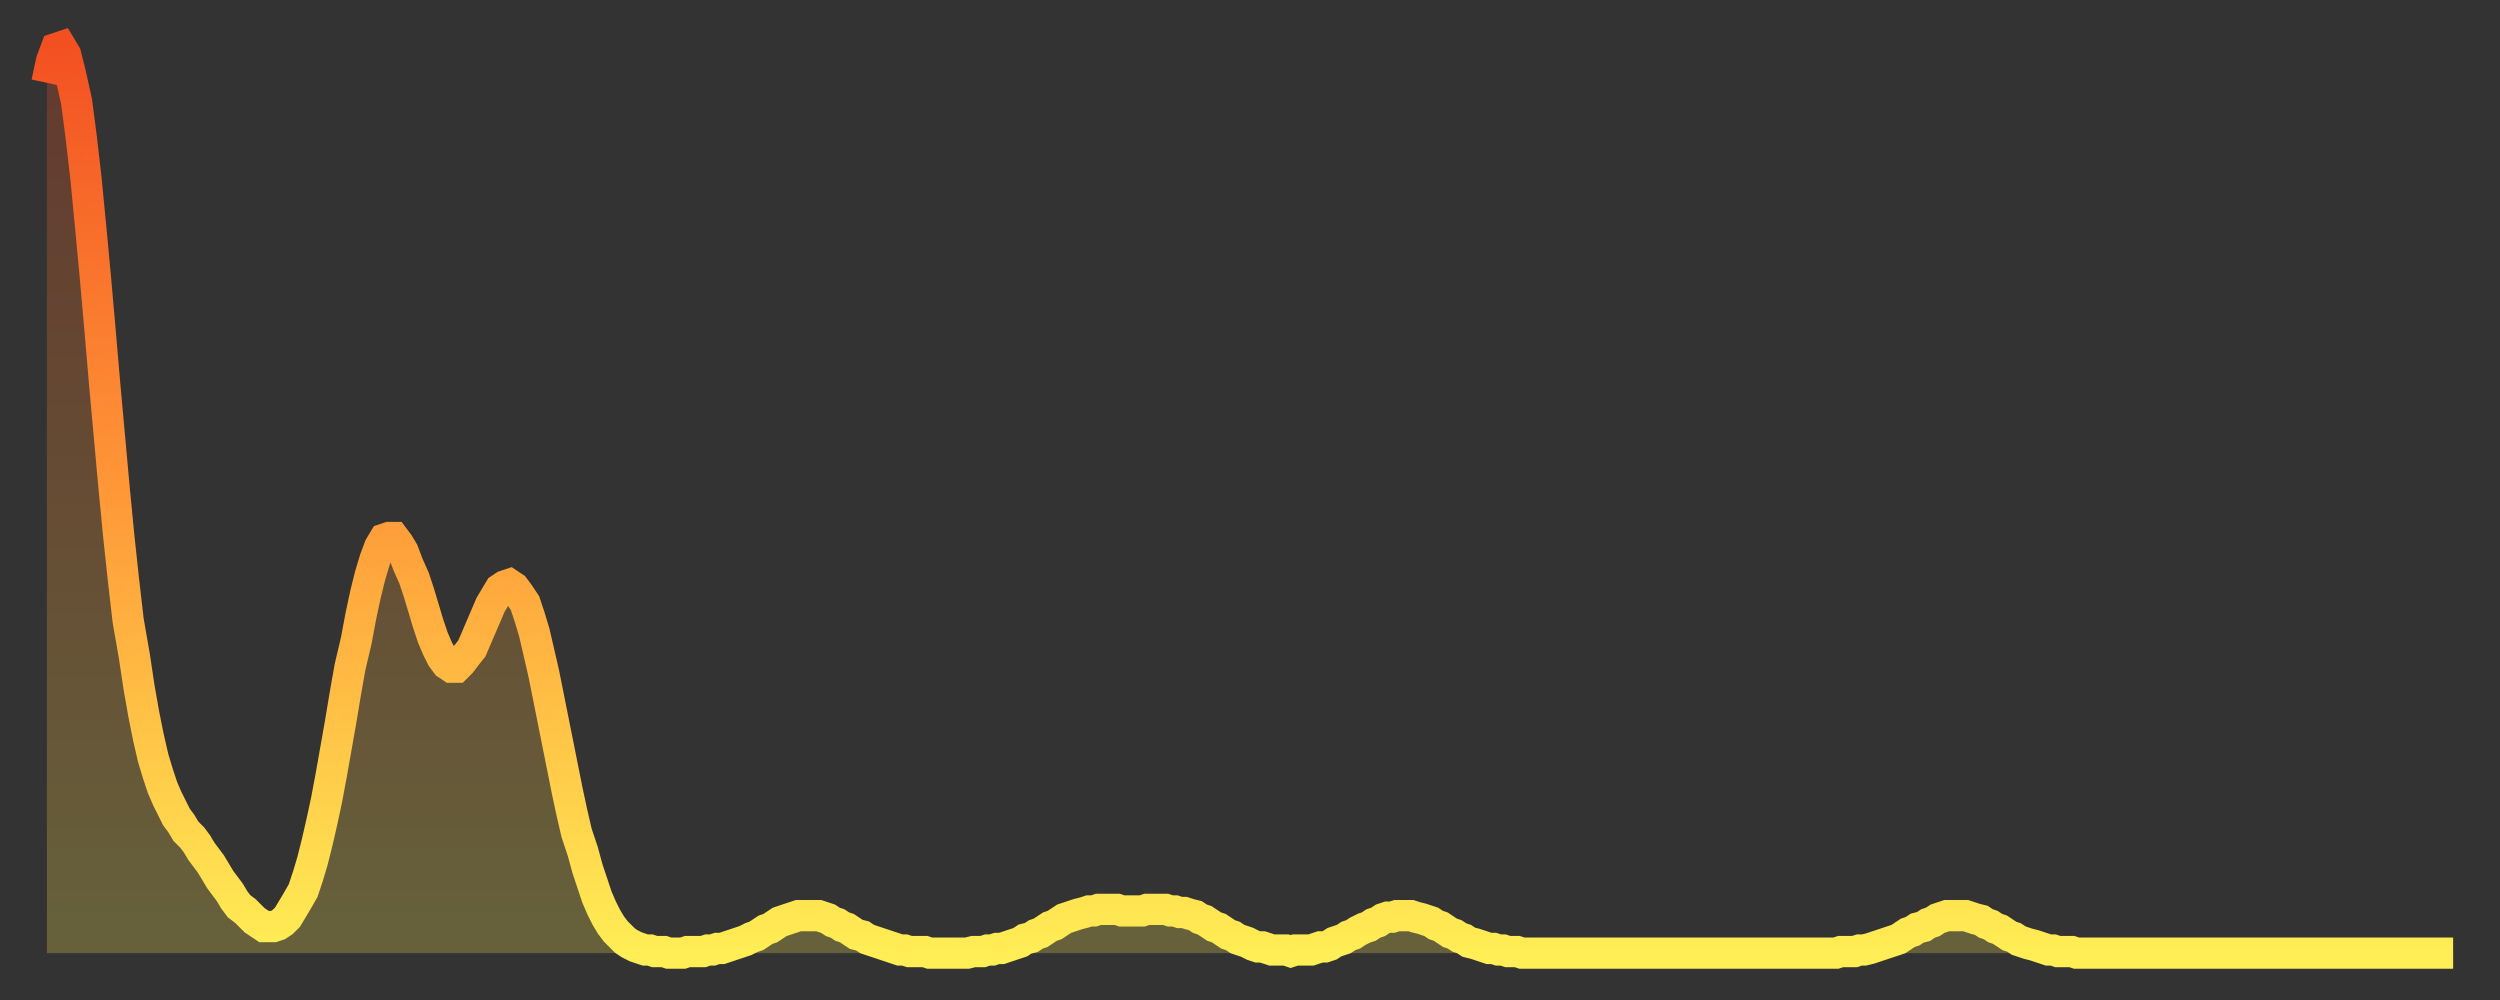
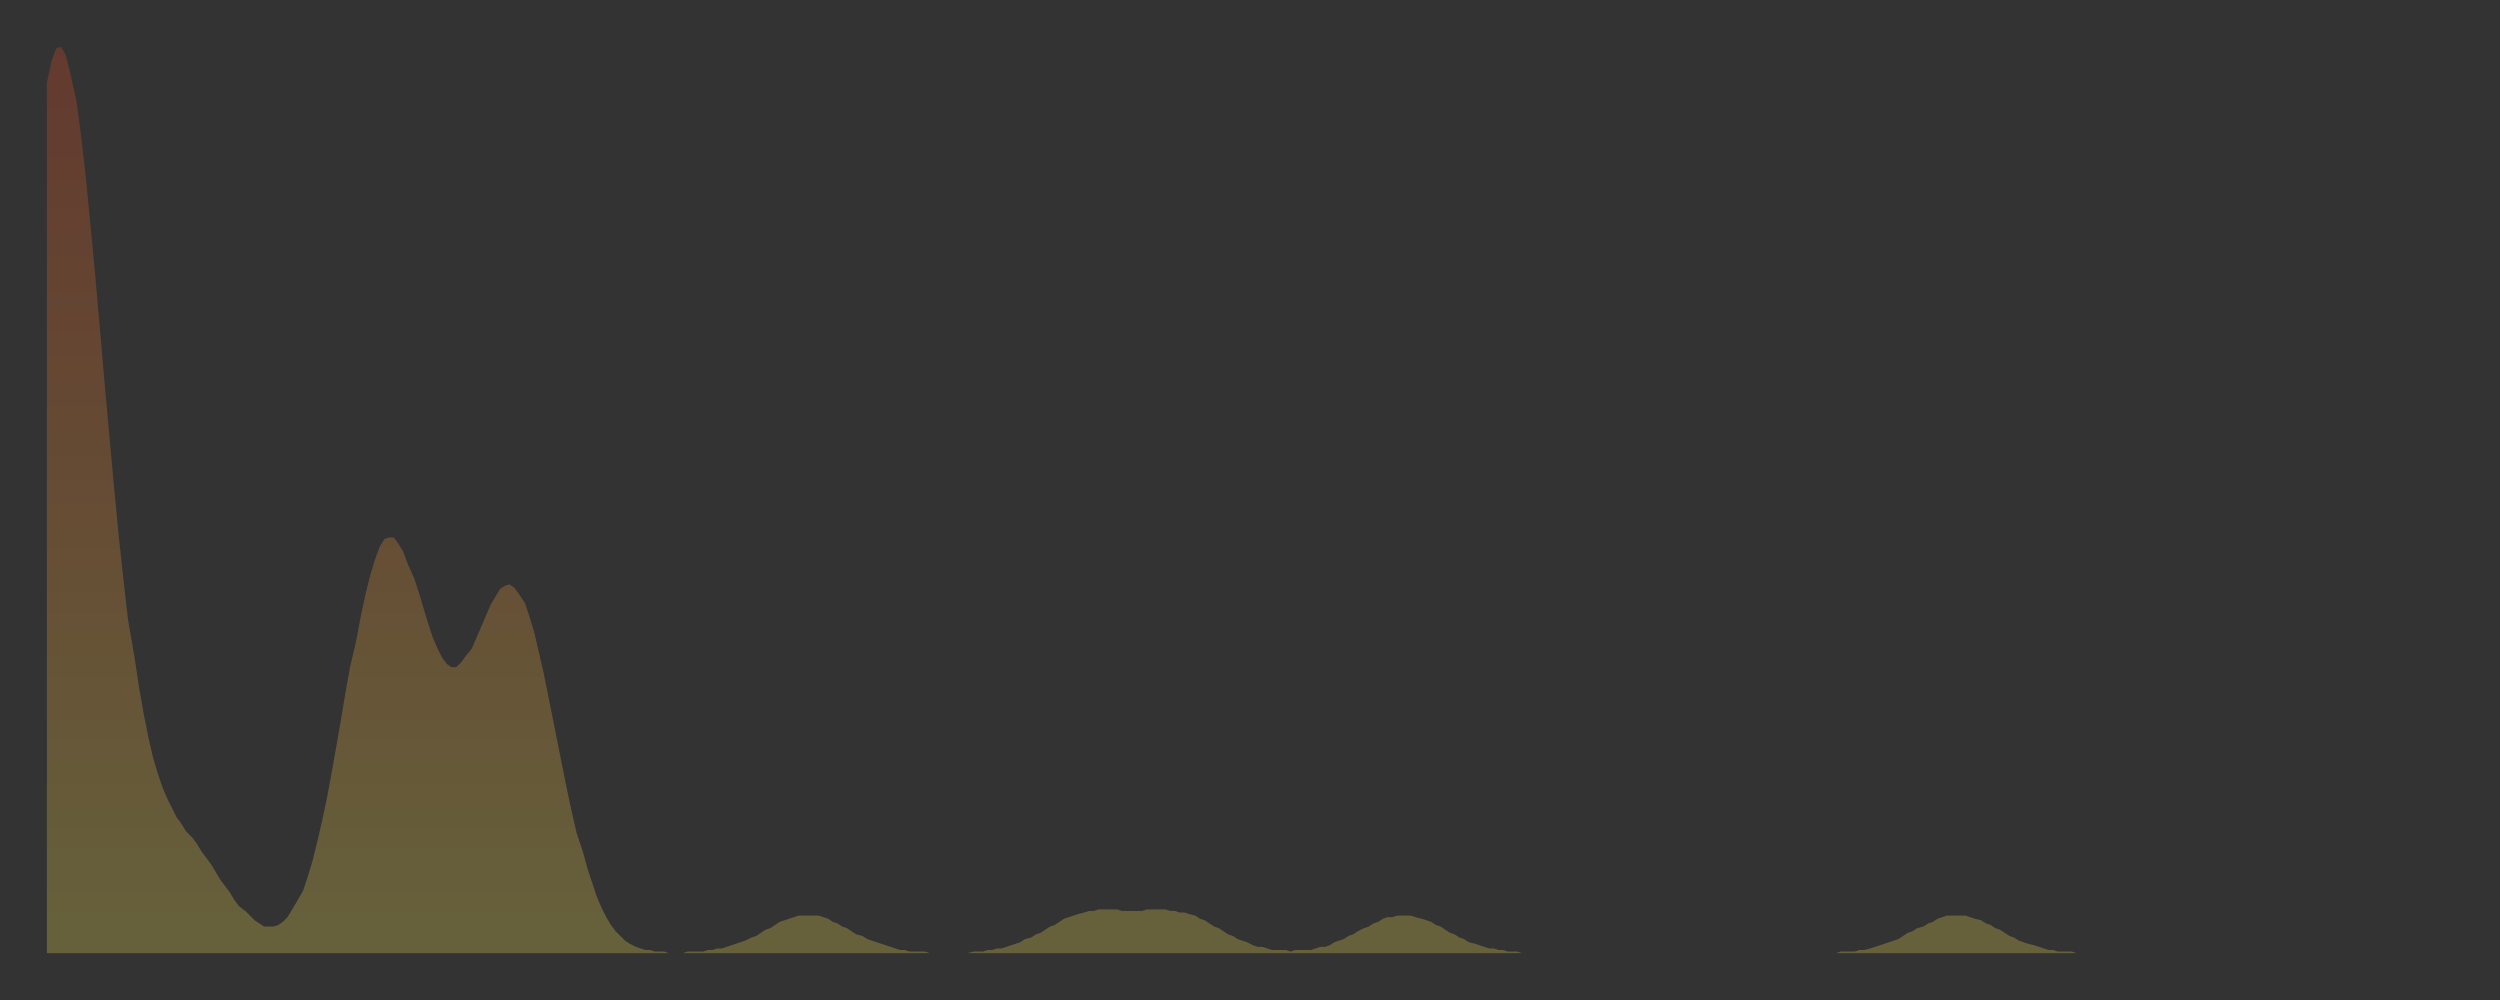
<svg xmlns="http://www.w3.org/2000/svg" baseProfile="full" height="64" version="1.1" width="160">
  <rect width="100%" height="100%" fill="#333333" stroke="none" />
  <defs>
    <linearGradient id="id4207490" x1="0" x2="0" y1="0" y2="1">
      <stop offset="0%" stop-color="#f35022" />
      <stop offset="50%" stop-color="#ff9938" />
      <stop offset="100%" stop-color="#ffee55" />
    </linearGradient>
  </defs>
  <g transform="translate(3,3)">
    <g>
-       <path d="M 0.0 2.3 0.3 0.9 0.6 0.1 0.9 0.0 1.2 0.5 1.5 1.7 1.9 3.5 2.2 5.8 2.5 8.4 2.8 11.5 3.1 14.7 3.4 18.1 3.7 21.6 4.0 24.9 4.3 28.2 4.6 31.3 4.9 34.1 5.2 36.7 5.6 39.0 5.9 41.0 6.2 42.7 6.5 44.2 6.8 45.5 7.1 46.5 7.4 47.4 7.7 48.1 8.0 48.7 8.3 49.3 8.6 49.7 8.9 50.2 9.3 50.6 9.6 51.0 9.9 51.5 10.2 51.9 10.5 52.3 10.8 52.8 11.1 53.3 11.4 53.7 11.7 54.1 12.0 54.6 12.3 55.0 12.7 55.3 13.0 55.6 13.3 55.9 13.6 56.1 13.9 56.3 14.2 56.3 14.5 56.3 14.8 56.2 15.1 56.0 15.4 55.7 15.7 55.2 16.0 54.7 16.4 54.0 16.7 53.1 17.0 52.1 17.3 50.9 17.6 49.6 17.9 48.2 18.2 46.6 18.5 44.9 18.8 43.2 19.1 41.4 19.4 39.7 19.8 38.0 20.1 36.4 20.4 35.0 20.7 33.8 21.0 32.8 21.3 32.0 21.6 31.5 21.9 31.4 22.2 31.4 22.5 31.8 22.8 32.3 23.1 33.1 23.5 34.0 23.8 34.9 24.1 35.9 24.4 36.9 24.7 37.8 25.0 38.5 25.3 39.1 25.6 39.5 25.9 39.7 26.2 39.7 26.5 39.4 26.8 39.0 27.2 38.5 27.5 37.8 27.8 37.1 28.1 36.4 28.4 35.7 28.7 35.2 29.0 34.7 29.3 34.5 29.6 34.4 29.9 34.6 30.2 35.0 30.6 35.6 30.9 36.5 31.2 37.5 31.5 38.8 31.8 40.1 32.1 41.6 32.4 43.1 32.7 44.6 33.0 46.1 33.3 47.6 33.6 49.0 33.9 50.3 34.3 51.5 34.6 52.6 34.9 53.5 35.2 54.4 35.5 55.1 35.8 55.7 36.1 56.2 36.4 56.6 36.7 56.9 37.0 57.2 37.3 57.4 37.7 57.6 38.0 57.7 38.3 57.8 38.6 57.8 38.9 57.9 39.2 57.9 39.5 57.9 39.8 58.0 40.1 58.0 40.4 58.0 40.7 58.0 41.0 57.9 41.4 57.9 41.7 57.9 42.0 57.9 42.3 57.8 42.6 57.8 42.9 57.7 43.2 57.7 43.5 57.6 43.8 57.5 44.1 57.4 44.4 57.3 44.7 57.2 45.1 57.0 45.4 56.9 45.7 56.7 46.0 56.5 46.3 56.4 46.6 56.2 46.9 56.0 47.2 55.9 47.5 55.8 47.8 55.7 48.1 55.6 48.5 55.6 48.8 55.6 49.1 55.6 49.4 55.6 49.7 55.7 50.0 55.8 50.3 56.0 50.6 56.1 50.9 56.3 51.2 56.4 51.5 56.6 51.8 56.8 52.2 56.9 52.5 57.1 52.8 57.2 53.1 57.3 53.4 57.4 53.7 57.5 54.0 57.6 54.3 57.7 54.6 57.8 54.9 57.8 55.2 57.9 55.6 57.9 55.9 57.9 56.2 57.9 56.5 58.0 56.8 58.0 57.1 58.0 57.4 58.0 57.7 58.0 58.0 58.0 58.3 58.0 58.6 58.0 58.9 58.0 59.3 57.9 59.6 57.9 59.9 57.9 60.2 57.8 60.5 57.8 60.8 57.7 61.1 57.7 61.4 57.6 61.7 57.5 62.0 57.4 62.3 57.3 62.6 57.1 63.0 57.0 63.3 56.8 63.6 56.7 63.9 56.5 64.2 56.3 64.5 56.2 64.8 56.0 65.1 55.8 65.4 55.7 65.7 55.6 66.0 55.5 66.4 55.4 66.7 55.3 67.0 55.3 67.3 55.2 67.6 55.2 67.9 55.2 68.2 55.2 68.5 55.2 68.8 55.3 69.1 55.3 69.4 55.3 69.7 55.3 70.1 55.3 70.4 55.2 70.7 55.2 71.0 55.2 71.3 55.2 71.6 55.2 71.9 55.3 72.2 55.3 72.5 55.4 72.8 55.4 73.1 55.5 73.5 55.6 73.8 55.8 74.1 55.9 74.4 56.1 74.7 56.3 75.0 56.4 75.3 56.6 75.6 56.8 75.9 56.9 76.2 57.1 76.5 57.2 76.8 57.3 77.2 57.5 77.5 57.6 77.8 57.6 78.1 57.7 78.4 57.8 78.7 57.8 79.0 57.8 79.3 57.8 79.6 57.9 79.9 57.8 80.2 57.8 80.5 57.8 80.9 57.8 81.2 57.7 81.5 57.6 81.8 57.6 82.1 57.5 82.4 57.3 82.7 57.2 83.0 57.1 83.3 56.9 83.6 56.8 83.9 56.6 84.3 56.4 84.6 56.3 84.9 56.1 85.2 56.0 85.5 55.8 85.8 55.7 86.1 55.7 86.4 55.6 86.7 55.6 87.0 55.6 87.3 55.6 87.6 55.7 88.0 55.8 88.3 55.9 88.6 56.0 88.9 56.2 89.2 56.3 89.5 56.5 89.8 56.7 90.1 56.8 90.4 57.0 90.7 57.1 91.0 57.3 91.4 57.4 91.7 57.5 92.0 57.6 92.3 57.7 92.6 57.7 92.9 57.8 93.2 57.8 93.5 57.9 93.8 57.9 94.1 57.9 94.4 58.0 94.7 58.0 95.1 58.0 95.4 58.0 95.7 58.0 96.0 58.0 96.3 58.0 96.6 58.0 96.9 58.0 97.2 58.0 97.5 58.0 97.8 58.0 98.1 58.0 98.4 58.0 98.8 58.0 99.1 58.0 99.4 58.0 99.7 58.0 100.0 58.0 100.3 58.0 100.6 58.0 100.9 58.0 101.2 58.0 101.5 58.0 101.8 58.0 102.2 58.0 102.5 58.0 102.8 58.0 103.1 58.0 103.4 58.0 103.7 58.0 104.0 58.0 104.3 58.0 104.6 58.0 104.9 58.0 105.2 58.0 105.5 58.0 105.9 58.0 106.2 58.0 106.5 58.0 106.8 58.0 107.1 58.0 107.4 58.0 107.7 58.0 108.0 58.0 108.3 58.0 108.6 58.0 108.9 58.0 109.3 58.0 109.6 58.0 109.9 58.0 110.2 58.0 110.5 58.0 110.8 58.0 111.1 58.0 111.4 58.0 111.7 58.0 112.0 58.0 112.3 58.0 112.6 58.0 113.0 58.0 113.3 58.0 113.6 58.0 113.9 58.0 114.2 58.0 114.5 58.0 114.8 57.9 115.1 57.9 115.4 57.9 115.7 57.9 116.0 57.8 116.3 57.8 116.7 57.7 117.0 57.6 117.3 57.5 117.6 57.4 117.9 57.3 118.2 57.2 118.5 57.1 118.8 56.9 119.1 56.7 119.4 56.6 119.7 56.4 120.1 56.3 120.4 56.1 120.7 56.0 121.0 55.8 121.3 55.7 121.6 55.6 121.9 55.6 122.2 55.6 122.5 55.6 122.8 55.6 123.1 55.7 123.4 55.8 123.8 55.9 124.1 56.1 124.4 56.2 124.7 56.4 125.0 56.5 125.3 56.7 125.6 56.9 125.9 57.0 126.2 57.2 126.5 57.3 126.8 57.4 127.2 57.5 127.5 57.6 127.8 57.7 128.1 57.8 128.4 57.8 128.7 57.9 129.0 57.9 129.3 57.9 129.6 57.9 129.9 58.0 130.2 58.0 130.5 58.0 130.9 58.0 131.2 58.0 131.5 58.0 131.8 58.0 132.1 58.0 132.4 58.0 132.7 58.0 133.0 58.0 133.3 58.0 133.6 58.0 133.9 58.0 134.2 58.0 134.6 58.0 134.9 58.0 135.2 58.0 135.5 58.0 135.8 58.0 136.1 58.0 136.4 58.0 136.7 58.0 137.0 58.0 137.3 58.0 137.6 58.0 138.0 58.0 138.3 58.0 138.6 58.0 138.9 58.0 139.2 58.0 139.5 58.0 139.8 58.0 140.1 58.0 140.4 58.0 140.7 58.0 141.0 58.0 141.3 58.0 141.7 58.0 142.0 58.0 142.3 58.0 142.6 58.0 142.9 58.0 143.2 58.0 143.5 58.0 143.8 58.0 144.1 58.0 144.4 58.0 144.7 58.0 145.1 58.0 145.4 58.0 145.7 58.0 146.0 58.0 146.3 58.0 146.6 58.0 146.9 58.0 147.2 58.0 147.5 58.0 147.8 58.0 148.1 58.0 148.4 58.0 148.8 58.0 149.1 58.0 149.4 58.0 149.7 58.0 150.0 58.0 150.3 58.0 150.6 58.0 150.9 58.0 151.2 58.0 151.5 58.0 151.8 58.0 152.1 58.0 152.5 58.0 152.8 58.0 153.1 58.0 153.4 58.0 153.7 58.0 154.0 58.0" fill="none" id="graph-curve" opacity="1" stroke="url(#id4207490)" stroke-width="2" />
      <path d="M 0 58 L 0.0 2.3 0.3 0.9 0.6 0.1 0.9 0.0 1.2 0.5 1.5 1.7 1.9 3.5 2.2 5.8 2.5 8.4 2.8 11.5 3.1 14.7 3.4 18.1 3.7 21.6 4.0 24.9 4.3 28.2 4.6 31.3 4.9 34.1 5.2 36.7 5.6 39.0 5.9 41.0 6.2 42.7 6.5 44.2 6.8 45.5 7.1 46.5 7.4 47.4 7.7 48.1 8.0 48.7 8.3 49.3 8.6 49.7 8.9 50.2 9.3 50.6 9.6 51.0 9.9 51.5 10.2 51.9 10.5 52.3 10.8 52.8 11.1 53.3 11.4 53.7 11.7 54.1 12.0 54.6 12.3 55.0 12.7 55.3 13.0 55.6 13.3 55.9 13.6 56.1 13.9 56.3 14.2 56.3 14.5 56.3 14.8 56.2 15.1 56.0 15.4 55.7 15.7 55.2 16.0 54.7 16.4 54.0 16.7 53.1 17.0 52.1 17.3 50.9 17.6 49.6 17.9 48.2 18.2 46.6 18.5 44.9 18.8 43.2 19.1 41.4 19.4 39.7 19.8 38.0 20.1 36.4 20.4 35.0 20.7 33.8 21.0 32.8 21.3 32.0 21.6 31.5 21.9 31.4 22.2 31.4 22.5 31.8 22.8 32.3 23.1 33.1 23.5 34.0 23.8 34.9 24.1 35.9 24.4 36.9 24.7 37.8 25.0 38.5 25.3 39.1 25.6 39.5 25.9 39.7 26.2 39.7 26.5 39.4 26.8 39.0 27.2 38.5 27.5 37.8 27.8 37.1 28.1 36.4 28.4 35.7 28.7 35.2 29.0 34.7 29.3 34.5 29.6 34.4 29.9 34.6 30.2 35.0 30.6 35.6 30.9 36.5 31.2 37.5 31.5 38.8 31.8 40.1 32.1 41.6 32.4 43.1 32.7 44.6 33.0 46.1 33.3 47.6 33.6 49.0 33.9 50.3 34.3 51.5 34.6 52.6 34.9 53.5 35.2 54.4 35.5 55.1 35.8 55.7 36.1 56.2 36.4 56.6 36.7 56.9 37.0 57.2 37.3 57.4 37.7 57.6 38.0 57.7 38.3 57.8 38.6 57.8 38.9 57.9 39.2 57.9 39.5 57.9 39.8 58.0 40.1 58.0 40.4 58.0 40.7 58.0 41.0 57.9 41.4 57.9 41.7 57.9 42.0 57.9 42.3 57.8 42.6 57.8 42.9 57.7 43.2 57.7 43.5 57.6 43.8 57.5 44.1 57.4 44.4 57.3 44.7 57.2 45.1 57.0 45.4 56.9 45.7 56.7 46.0 56.5 46.3 56.4 46.6 56.2 46.9 56.0 47.2 55.9 47.5 55.8 47.8 55.7 48.1 55.6 48.5 55.6 48.8 55.6 49.1 55.6 49.4 55.6 49.7 55.7 50.0 55.8 50.3 56.0 50.6 56.1 50.9 56.3 51.2 56.4 51.5 56.6 51.8 56.8 52.2 56.9 52.5 57.1 52.8 57.2 53.1 57.3 53.4 57.4 53.7 57.5 54.0 57.6 54.3 57.7 54.6 57.8 54.9 57.8 55.2 57.9 55.6 57.9 55.9 57.9 56.2 57.9 56.5 58.0 56.8 58.0 57.1 58.0 57.4 58.0 57.7 58.0 58.0 58.0 58.3 58.0 58.6 58.0 58.9 58.0 59.3 57.9 59.6 57.9 59.9 57.9 60.2 57.8 60.5 57.8 60.8 57.7 61.1 57.7 61.4 57.6 61.7 57.5 62.0 57.4 62.3 57.3 62.6 57.1 63.0 57.0 63.3 56.8 63.6 56.7 63.9 56.5 64.2 56.3 64.5 56.2 64.8 56.0 65.1 55.8 65.4 55.7 65.7 55.6 66.0 55.5 66.4 55.4 66.7 55.3 67.0 55.3 67.3 55.2 67.6 55.2 67.9 55.2 68.2 55.2 68.5 55.2 68.8 55.3 69.1 55.3 69.4 55.3 69.7 55.3 70.1 55.3 70.4 55.2 70.7 55.2 71.0 55.2 71.3 55.2 71.6 55.2 71.9 55.3 72.2 55.3 72.5 55.4 72.8 55.4 73.1 55.5 73.5 55.6 73.8 55.8 74.1 55.9 74.4 56.1 74.7 56.3 75.0 56.4 75.3 56.6 75.6 56.8 75.9 56.9 76.2 57.1 76.5 57.2 76.8 57.3 77.2 57.5 77.5 57.6 77.8 57.6 78.1 57.7 78.4 57.8 78.7 57.8 79.0 57.8 79.3 57.8 79.6 57.9 79.9 57.8 80.2 57.8 80.5 57.8 80.9 57.8 81.2 57.7 81.5 57.6 81.8 57.6 82.1 57.5 82.4 57.3 82.7 57.2 83.0 57.1 83.3 56.9 83.6 56.8 83.9 56.6 84.3 56.4 84.6 56.3 84.9 56.1 85.2 56.0 85.5 55.8 85.8 55.7 86.1 55.7 86.4 55.6 86.7 55.6 87.0 55.6 87.3 55.6 87.6 55.7 88.0 55.8 88.3 55.9 88.6 56.0 88.9 56.2 89.2 56.3 89.5 56.5 89.8 56.7 90.1 56.8 90.4 57.0 90.7 57.1 91.0 57.3 91.4 57.4 91.7 57.5 92.0 57.6 92.3 57.7 92.6 57.7 92.9 57.8 93.2 57.8 93.5 57.9 93.8 57.9 94.1 57.9 94.4 58.0 94.7 58.0 95.1 58.0 95.4 58.0 95.7 58.0 96.0 58.0 96.3 58.0 96.6 58.0 96.9 58.0 97.2 58.0 97.5 58.0 97.8 58.0 98.1 58.0 98.4 58.0 98.8 58.0 99.1 58.0 99.4 58.0 99.7 58.0 100.0 58.0 100.3 58.0 100.6 58.0 100.9 58.0 101.2 58.0 101.5 58.0 101.8 58.0 102.2 58.0 102.5 58.0 102.8 58.0 103.1 58.0 103.4 58.0 103.7 58.0 104.0 58.0 104.3 58.0 104.6 58.0 104.9 58.0 105.2 58.0 105.5 58.0 105.9 58.0 106.2 58.0 106.5 58.0 106.8 58.0 107.1 58.0 107.4 58.0 107.7 58.0 108.0 58.0 108.3 58.0 108.6 58.0 108.9 58.0 109.3 58.0 109.6 58.0 109.9 58.0 110.2 58.0 110.5 58.0 110.8 58.0 111.1 58.0 111.4 58.0 111.7 58.0 112.0 58.0 112.3 58.0 112.6 58.0 113.0 58.0 113.3 58.0 113.6 58.0 113.9 58.0 114.2 58.0 114.5 58.0 114.8 57.9 115.1 57.9 115.4 57.9 115.7 57.9 116.0 57.8 116.3 57.8 116.7 57.7 117.0 57.6 117.3 57.5 117.6 57.4 117.9 57.3 118.2 57.2 118.5 57.1 118.8 56.9 119.1 56.7 119.4 56.6 119.7 56.4 120.1 56.3 120.4 56.1 120.7 56.0 121.0 55.8 121.3 55.7 121.6 55.6 121.9 55.6 122.2 55.6 122.5 55.6 122.8 55.6 123.1 55.7 123.4 55.8 123.8 55.9 124.1 56.1 124.4 56.2 124.7 56.4 125.0 56.5 125.3 56.7 125.6 56.9 125.9 57.0 126.2 57.2 126.5 57.3 126.8 57.4 127.2 57.5 127.5 57.6 127.8 57.7 128.1 57.8 128.4 57.8 128.7 57.9 129.0 57.9 129.3 57.9 129.6 57.9 129.9 58.0 130.2 58.0 130.5 58.0 130.9 58.0 131.2 58.0 131.5 58.0 131.8 58.0 132.1 58.0 132.4 58.0 132.7 58.0 133.0 58.0 133.3 58.0 133.6 58.0 133.9 58.0 134.2 58.0 134.6 58.0 134.9 58.0 135.2 58.0 135.5 58.0 135.8 58.0 136.1 58.0 136.4 58.0 136.7 58.0 137.0 58.0 137.3 58.0 137.6 58.0 138.0 58.0 138.3 58.0 138.6 58.0 138.9 58.0 139.2 58.0 139.5 58.0 139.8 58.0 140.1 58.0 140.4 58.0 140.7 58.0 141.0 58.0 141.3 58.0 141.7 58.0 142.0 58.0 142.3 58.0 142.6 58.0 142.9 58.0 143.2 58.0 143.5 58.0 143.8 58.0 144.1 58.0 144.4 58.0 144.7 58.0 145.1 58.0 145.4 58.0 145.7 58.0 146.0 58.0 146.3 58.0 146.6 58.0 146.9 58.0 147.2 58.0 147.5 58.0 147.8 58.0 148.1 58.0 148.4 58.0 148.8 58.0 149.1 58.0 149.4 58.0 149.7 58.0 150.0 58.0 150.3 58.0 150.6 58.0 150.9 58.0 151.2 58.0 151.5 58.0 151.8 58.0 152.1 58.0 152.5 58.0 152.8 58.0 153.1 58.0 153.4 58.0 153.7 58.0 154.0 58.0 154 58" fill="url(#id4207490)" fill-opacity=".25" id="graph-shadow" />
    </g>
  </g>
</svg>